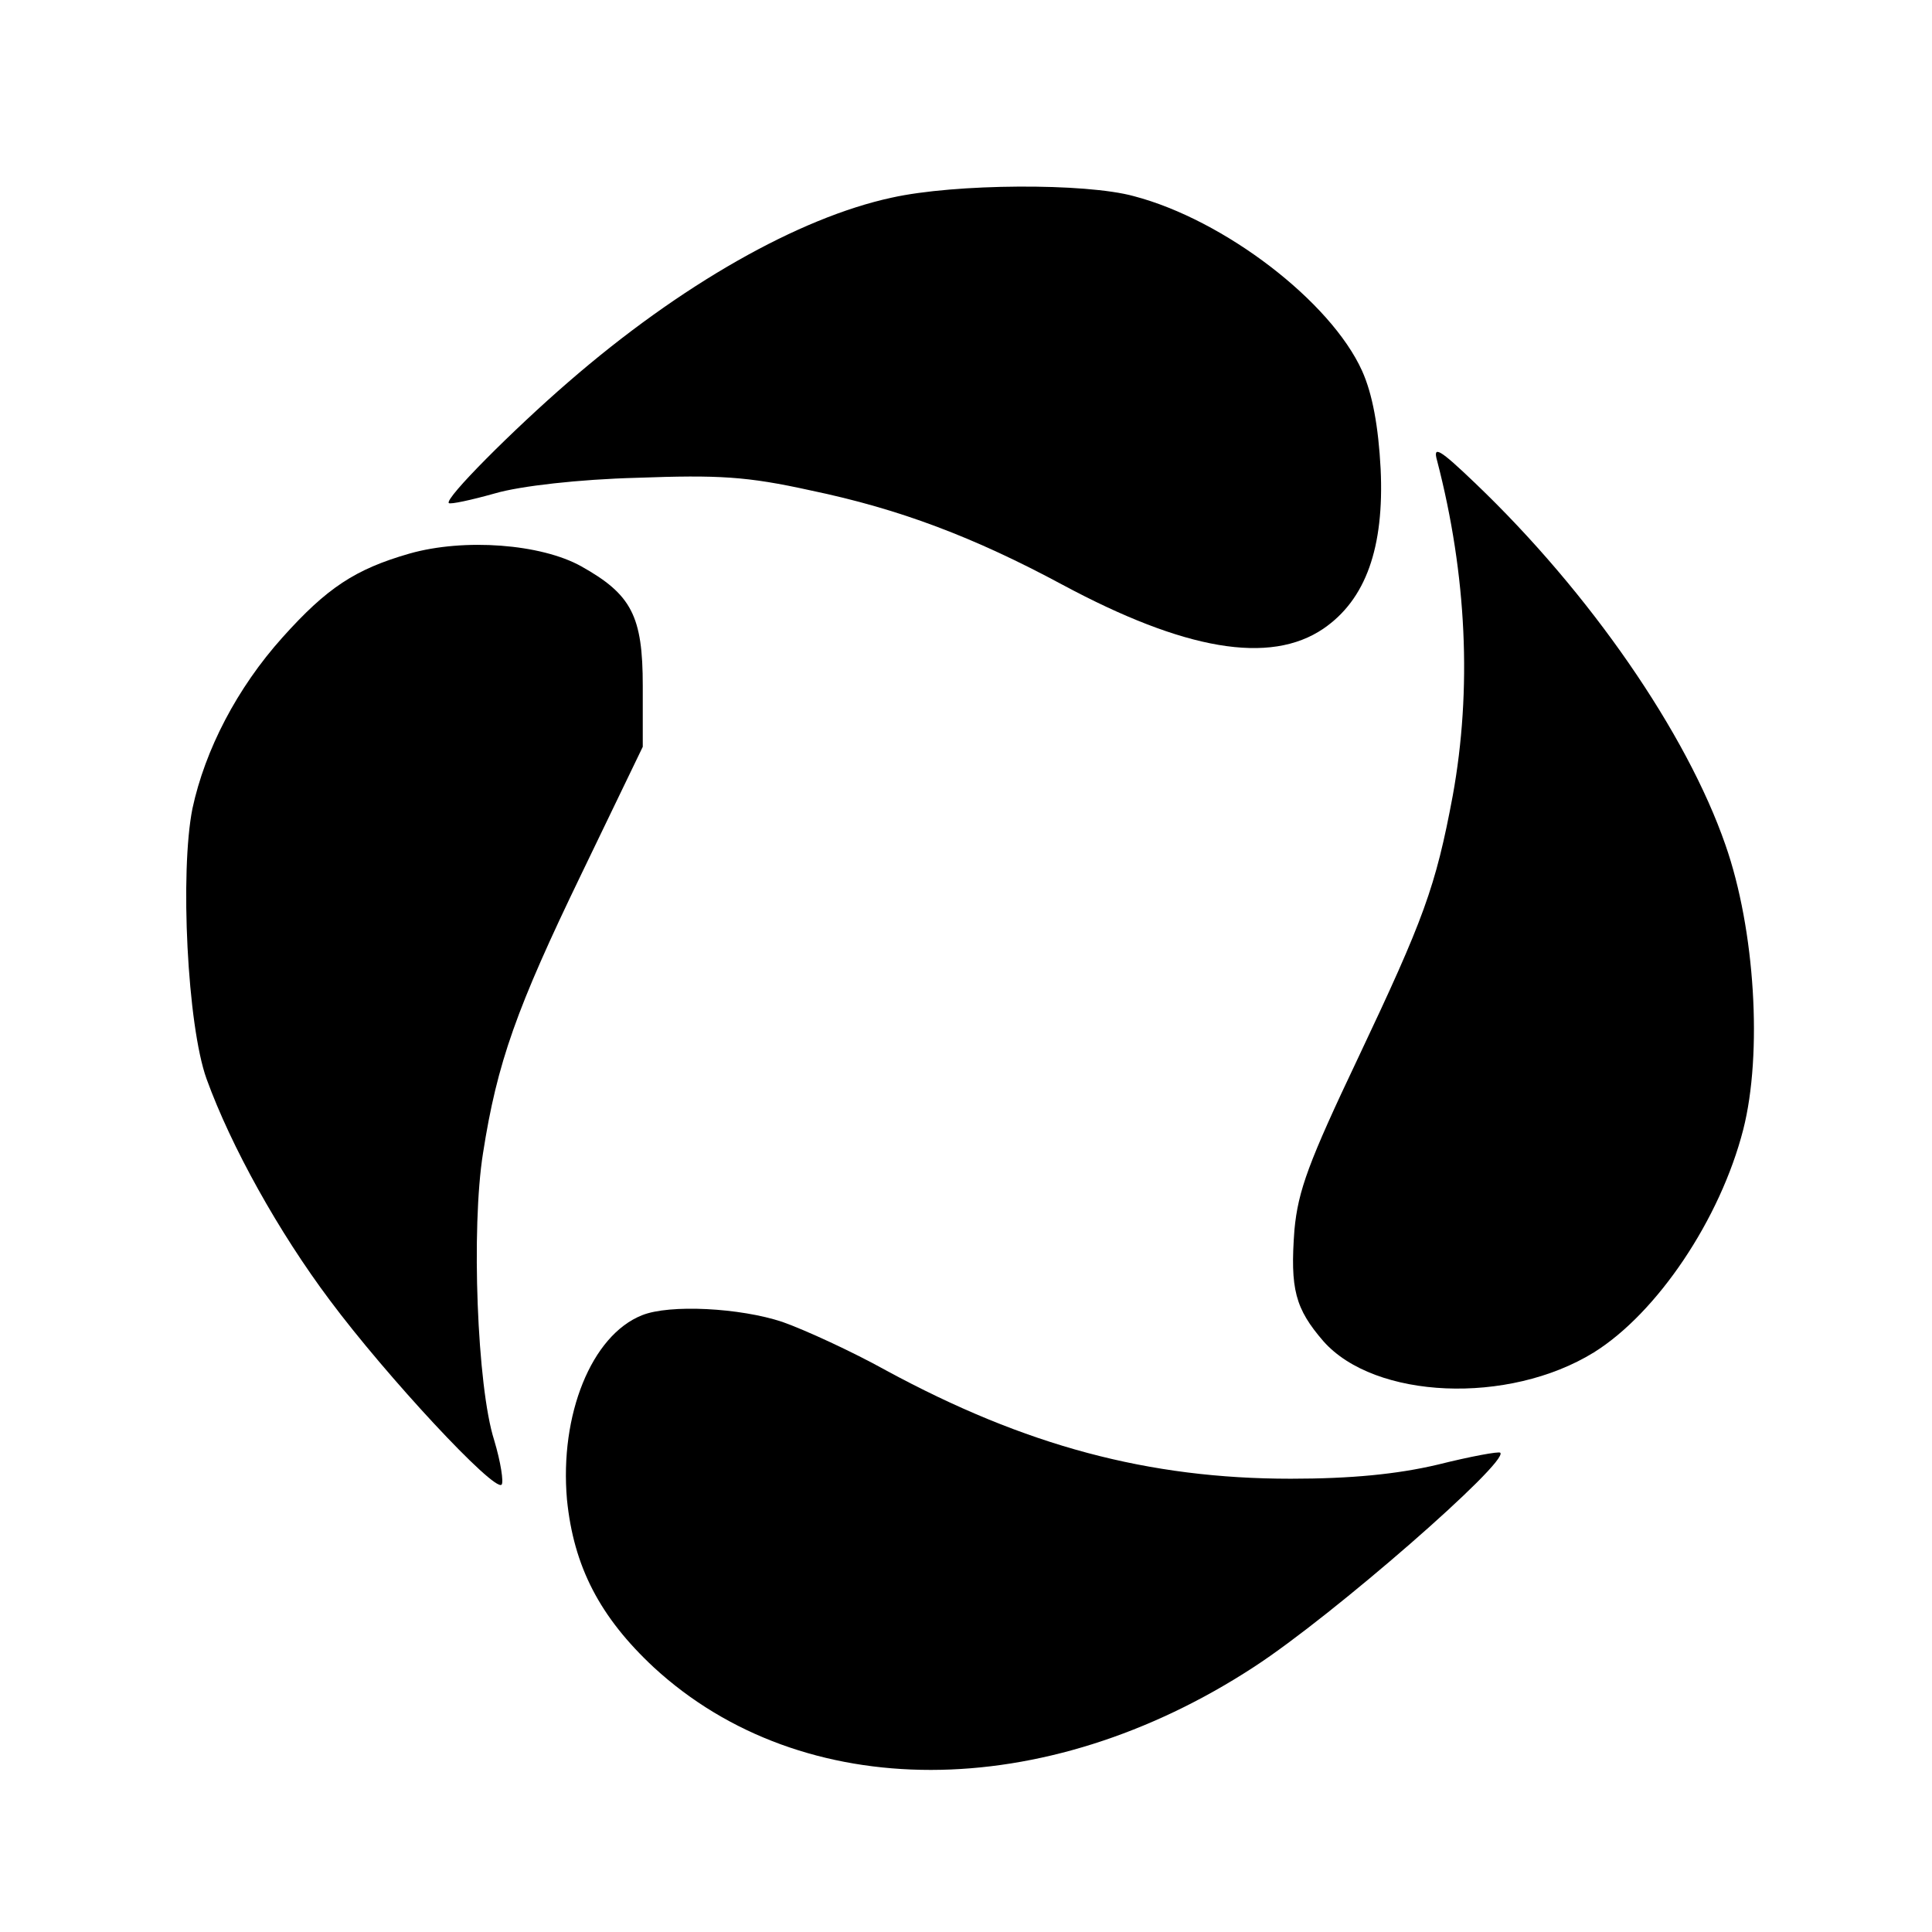
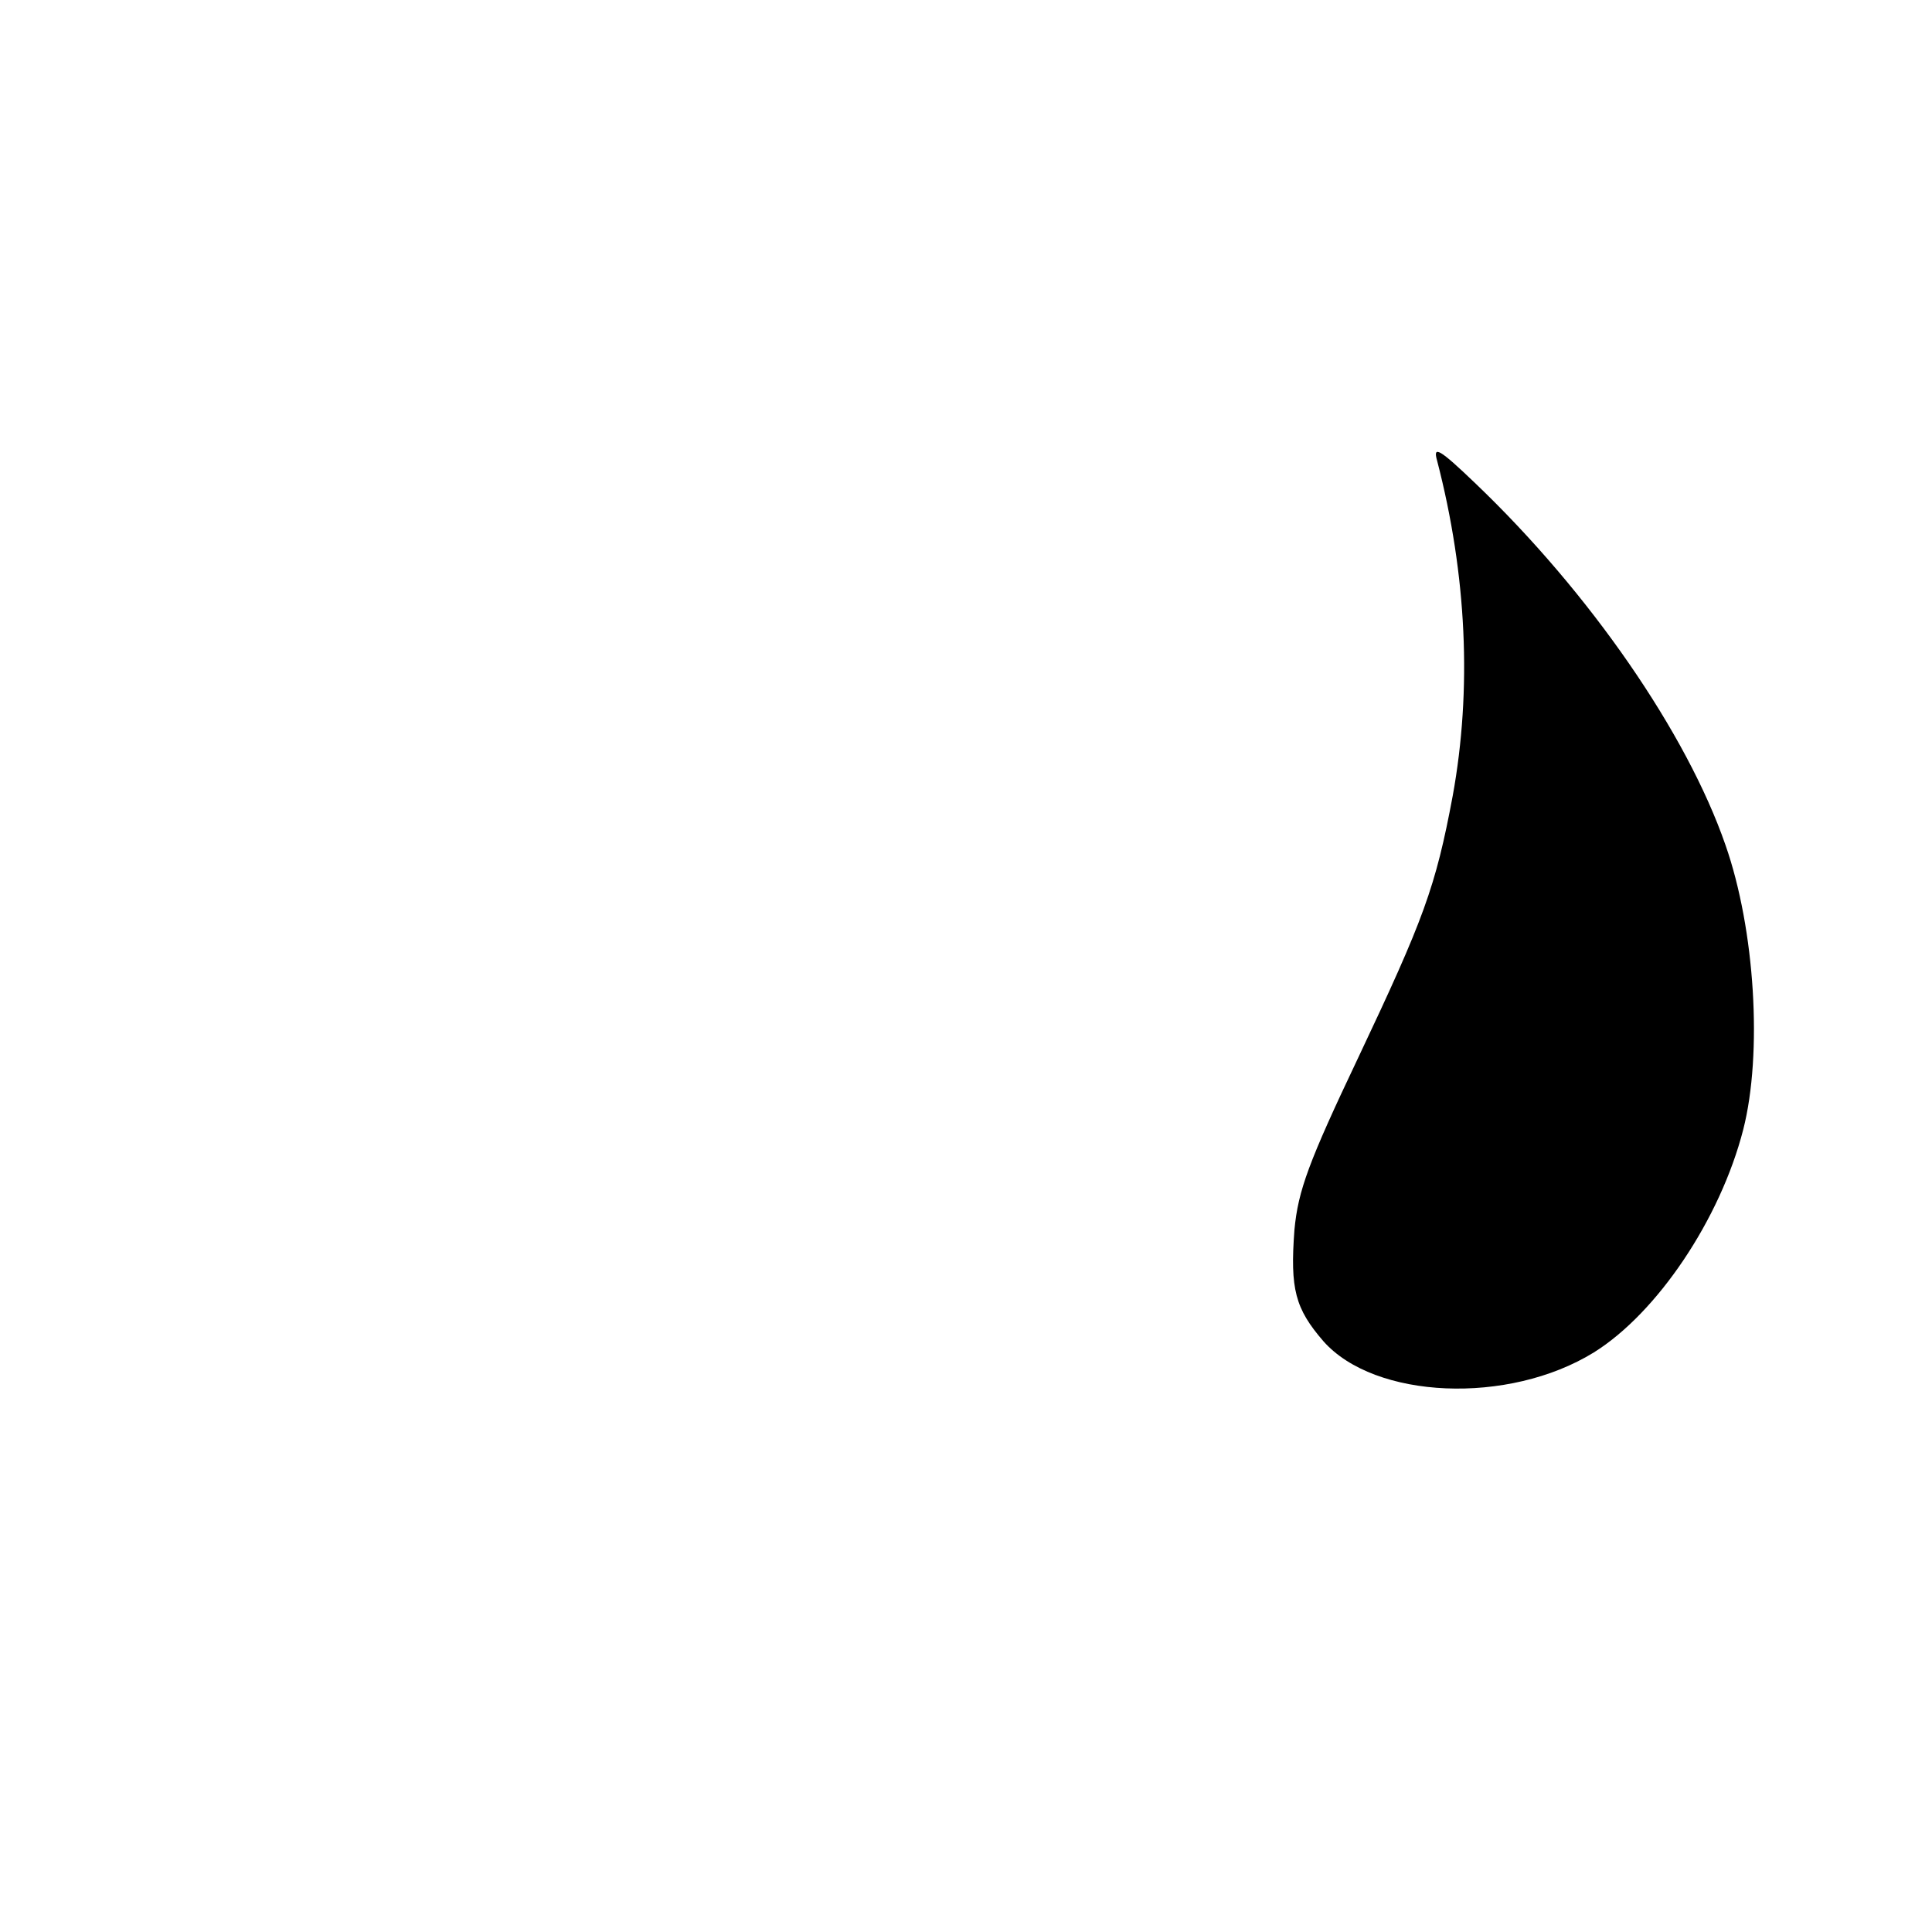
<svg xmlns="http://www.w3.org/2000/svg" version="1.0" width="260pt" height="260pt" viewBox="0 0 260 260" preserveAspectRatio="xMidYMid meet">
  <g transform="translate(0,260) scale(0.1,-0.1)" fill="#000000" stroke="none">
-     <path d="M1200 2334 c-125 -27 -284 -117 -435 -248 -74 -64 -167 -157 -161 -163 2 -2 30 4 62 13 34 10 114 19 191 21 110 4 148 2 234 -17 120 -25 220 -63 339 -127 164 -88 279 -108 351 -59 57 39 82 109 77 215 -3 57 -11 101 -25 132 -42 93 -185 203 -307 235 -65 18 -241 17 -326 -2z" />
    <path d="M1934 1980 c40 -154 47 -308 21 -451 -23 -123 -39 -166 -127 -352 -67 -141 -81 -179 -86 -232 -6 -80 1 -106 39 -150 69 -78 249 -86 364 -15 85 53 170 179 201 300 26 102 16 269 -24 383 -52 150 -182 339 -337 487 -48 46 -57 51 -51 30z" />
-     <path d="M551 1855 c-73 -21 -111 -46 -171 -113 -61 -68 -104 -151 -121 -230 -17 -85 -7 -292 19 -364 33 -91 97 -206 166 -298 76 -102 221 -258 231 -248 3 3 -1 30 -10 60 -23 72 -31 286 -15 386 19 122 45 195 133 377 l82 170 0 82 c0 94 -15 123 -83 161 -54 30 -157 38 -231 17z" />
-     <path d="M864 830 c-68 -27 -111 -134 -101 -248 9 -90 44 -158 117 -226 200 -184 525 -184 808 1 106 69 343 276 331 288 -2 2 -40 -5 -84 -16 -55 -13 -117 -19 -198 -19 -191 0 -357 44 -545 146 -45 25 -108 54 -139 65 -57 19 -152 24 -189 9z" />
  </g>
</svg>